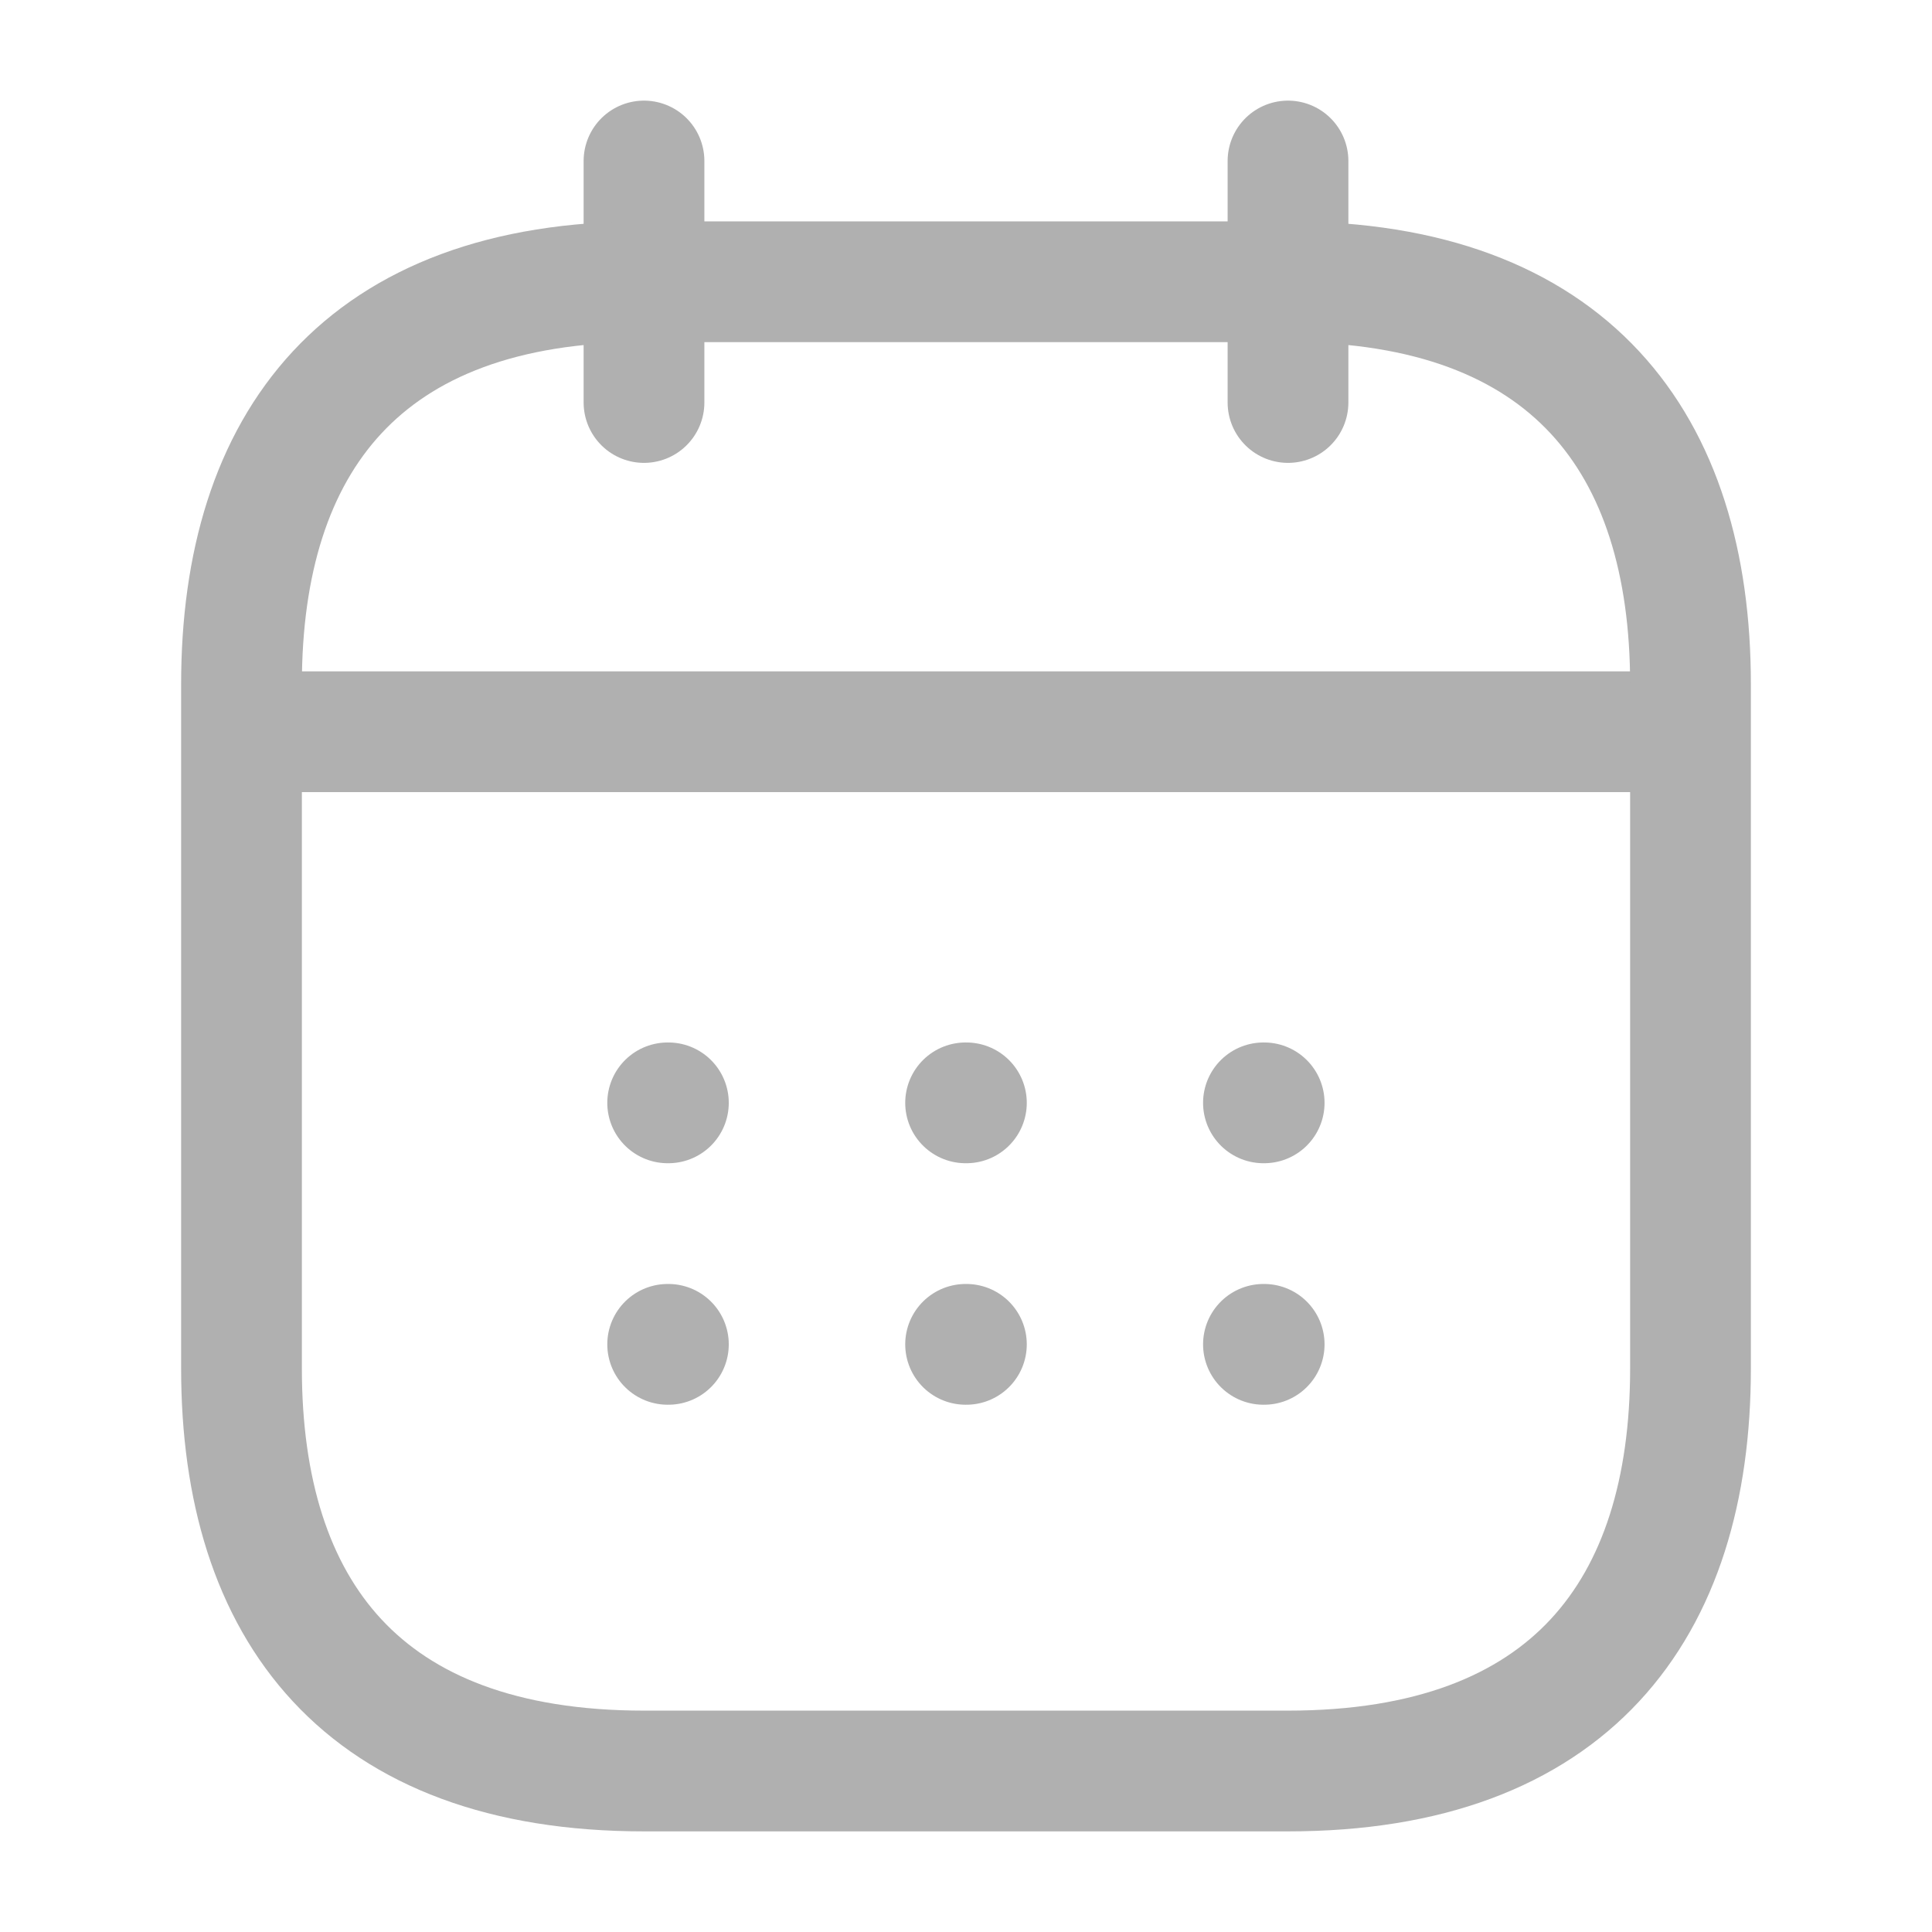
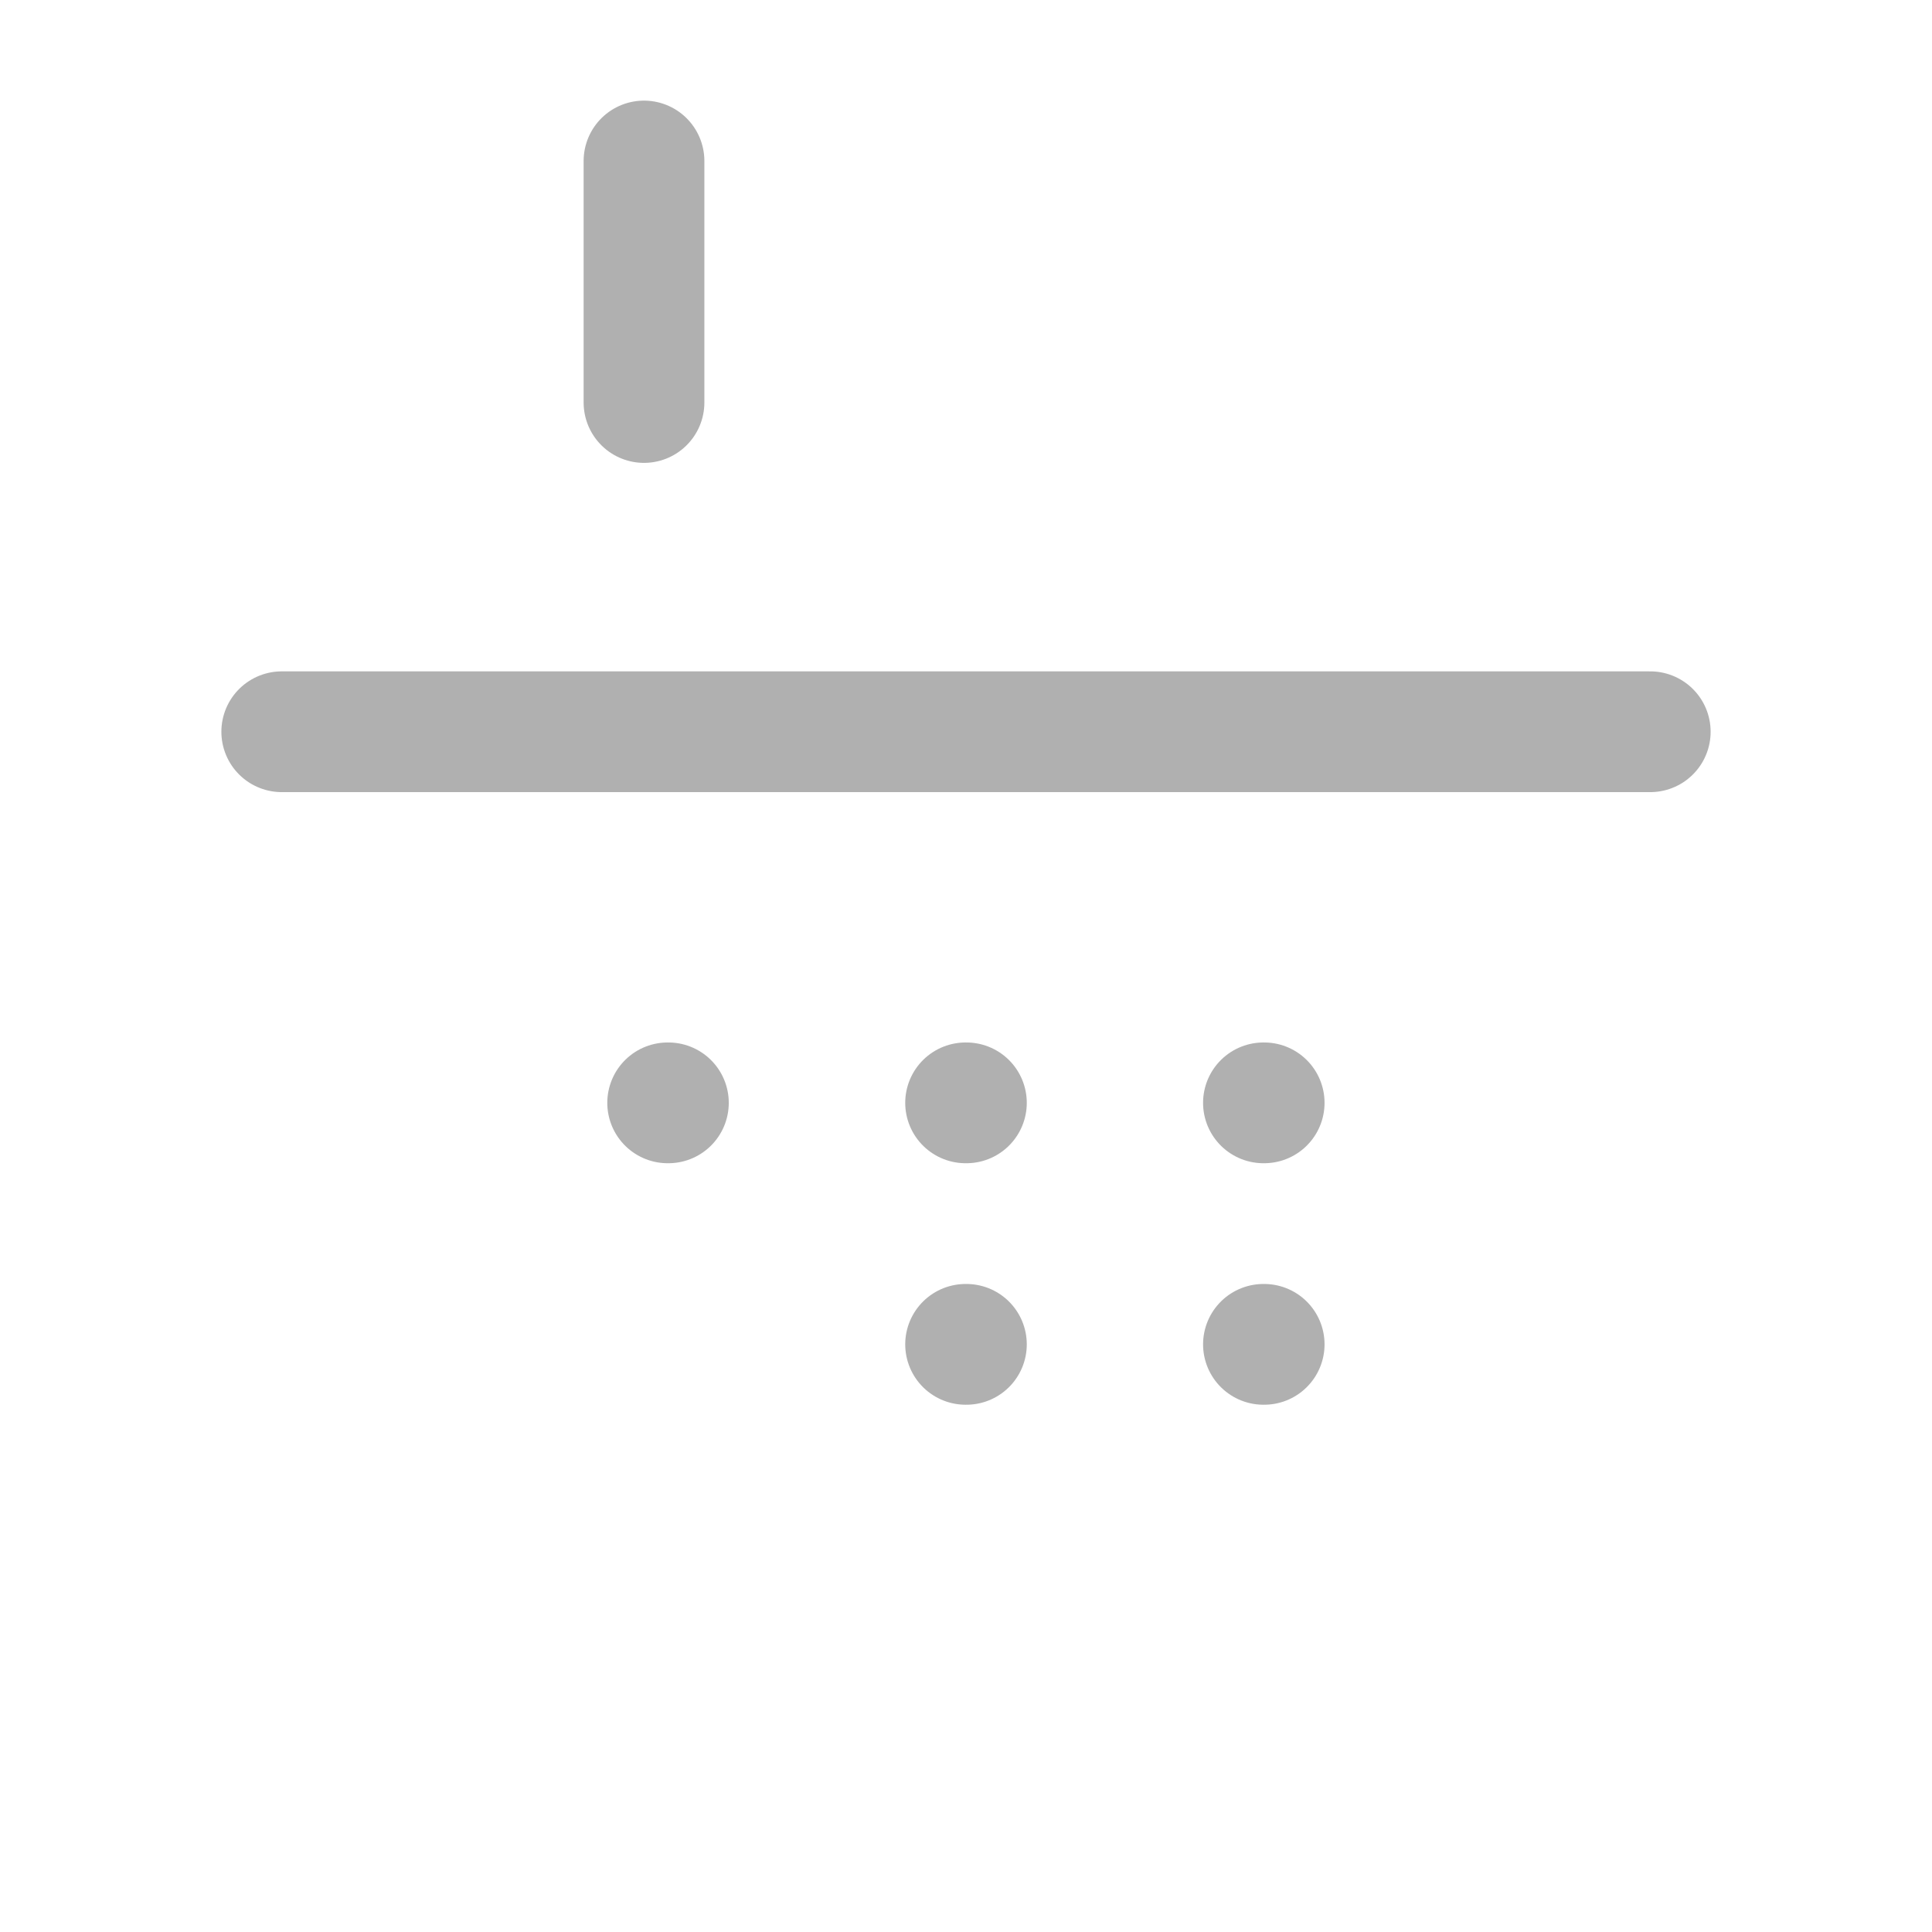
<svg xmlns="http://www.w3.org/2000/svg" width="24" height="24" viewBox="0 0 24 24" fill="none">
  <path d="M8 2V5" stroke="#B0B0B0" stroke-width="1.5" stroke-miterlimit="10" stroke-linecap="round" stroke-linejoin="round" />
-   <path d="M16 2V5" stroke="#B0B0B0" stroke-width="1.5" stroke-miterlimit="10" stroke-linecap="round" stroke-linejoin="round" />
  <path d="M3.5 9.09H20.5" stroke="#B0B0B0" stroke-width="1.5" stroke-miterlimit="10" stroke-linecap="round" stroke-linejoin="round" />
-   <path d="M21 8.5V17C21 20 19.5 22 16 22H8C4.5 22 3 20 3 17V8.5C3 5.5 4.5 3.5 8 3.5H16C19.5 3.5 21 5.5 21 8.5Z" stroke="#B0B0B0" stroke-width="1.5" stroke-miterlimit="10" stroke-linecap="round" stroke-linejoin="round" />
  <path d="M15.695 13.7H15.704" stroke="#B0B0B0" stroke-width="1.5" stroke-linecap="round" stroke-linejoin="round" />
  <path d="M15.695 16.7H15.704" stroke="#B0B0B0" stroke-width="1.5" stroke-linecap="round" stroke-linejoin="round" />
  <path d="M11.995 13.7H12.005" stroke="#B0B0B0" stroke-width="1.5" stroke-linecap="round" stroke-linejoin="round" />
  <path d="M11.995 16.7H12.005" stroke="#B0B0B0" stroke-width="1.5" stroke-linecap="round" stroke-linejoin="round" />
  <path d="M8.294 13.7H8.303" stroke="#B0B0B0" stroke-width="1.5" stroke-linecap="round" stroke-linejoin="round" />
-   <path d="M8.294 16.7H8.303" stroke="#B0B0B0" stroke-width="1.5" stroke-linecap="round" stroke-linejoin="round" />
</svg>